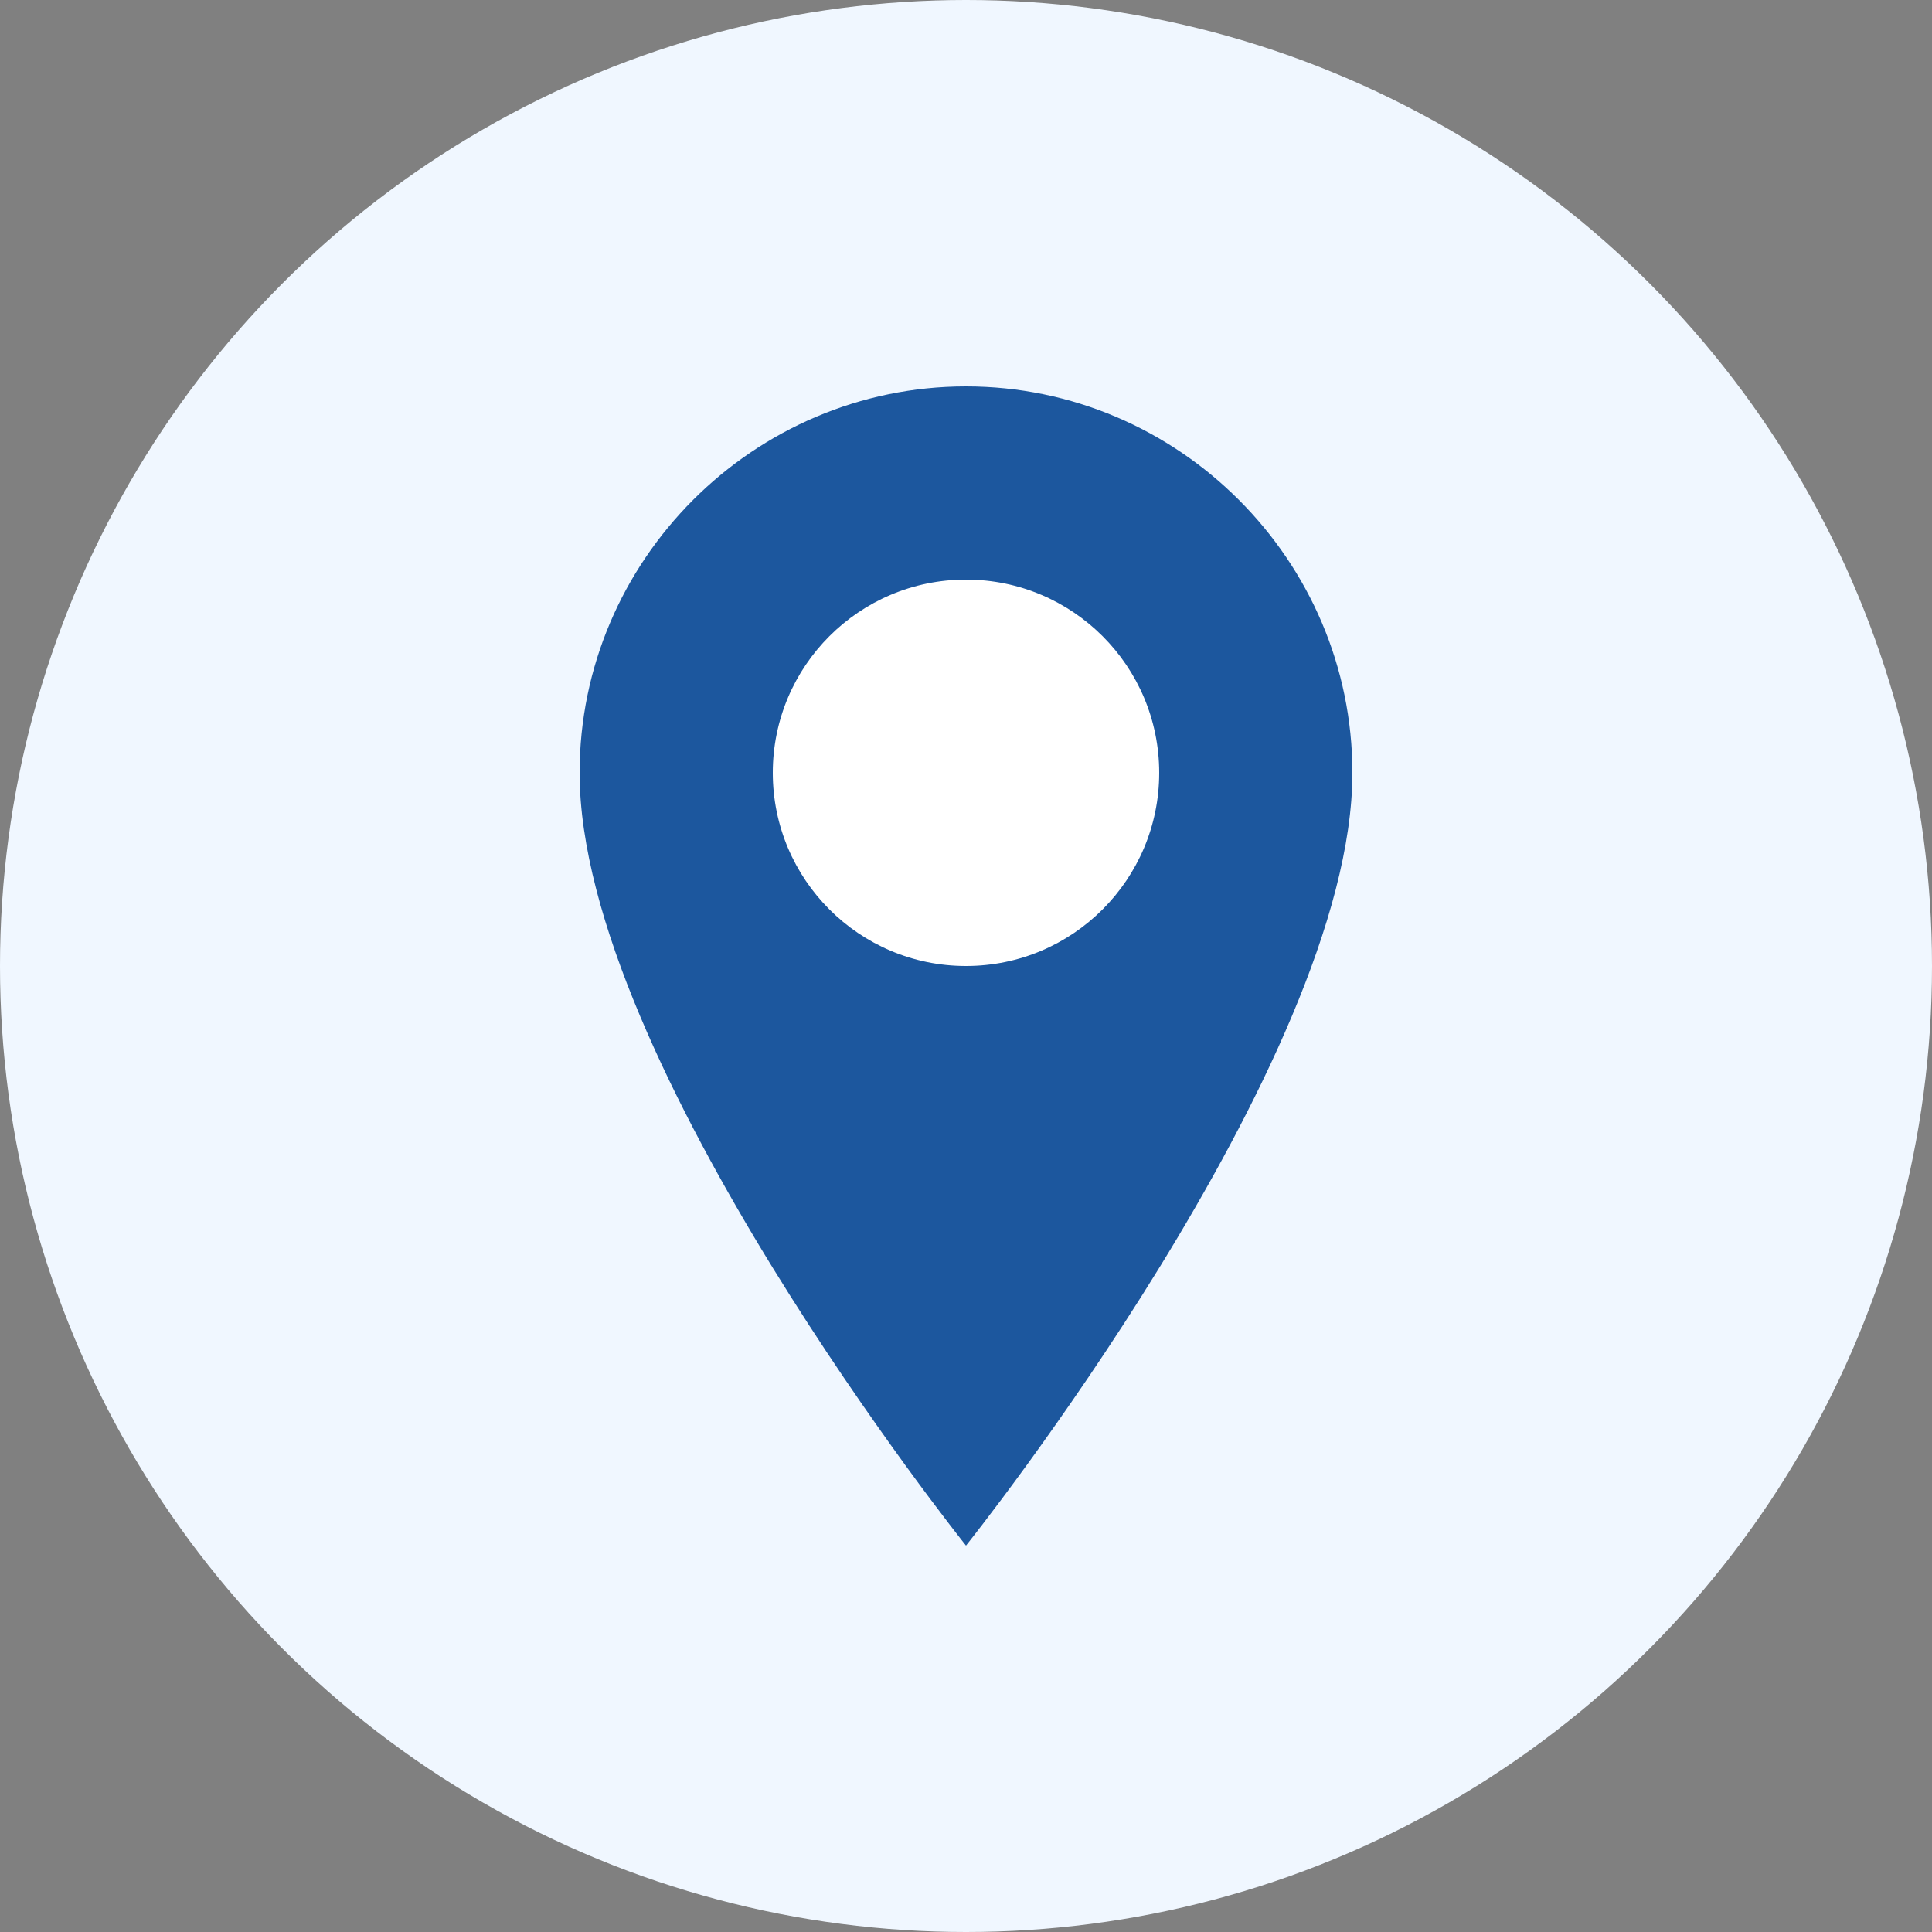
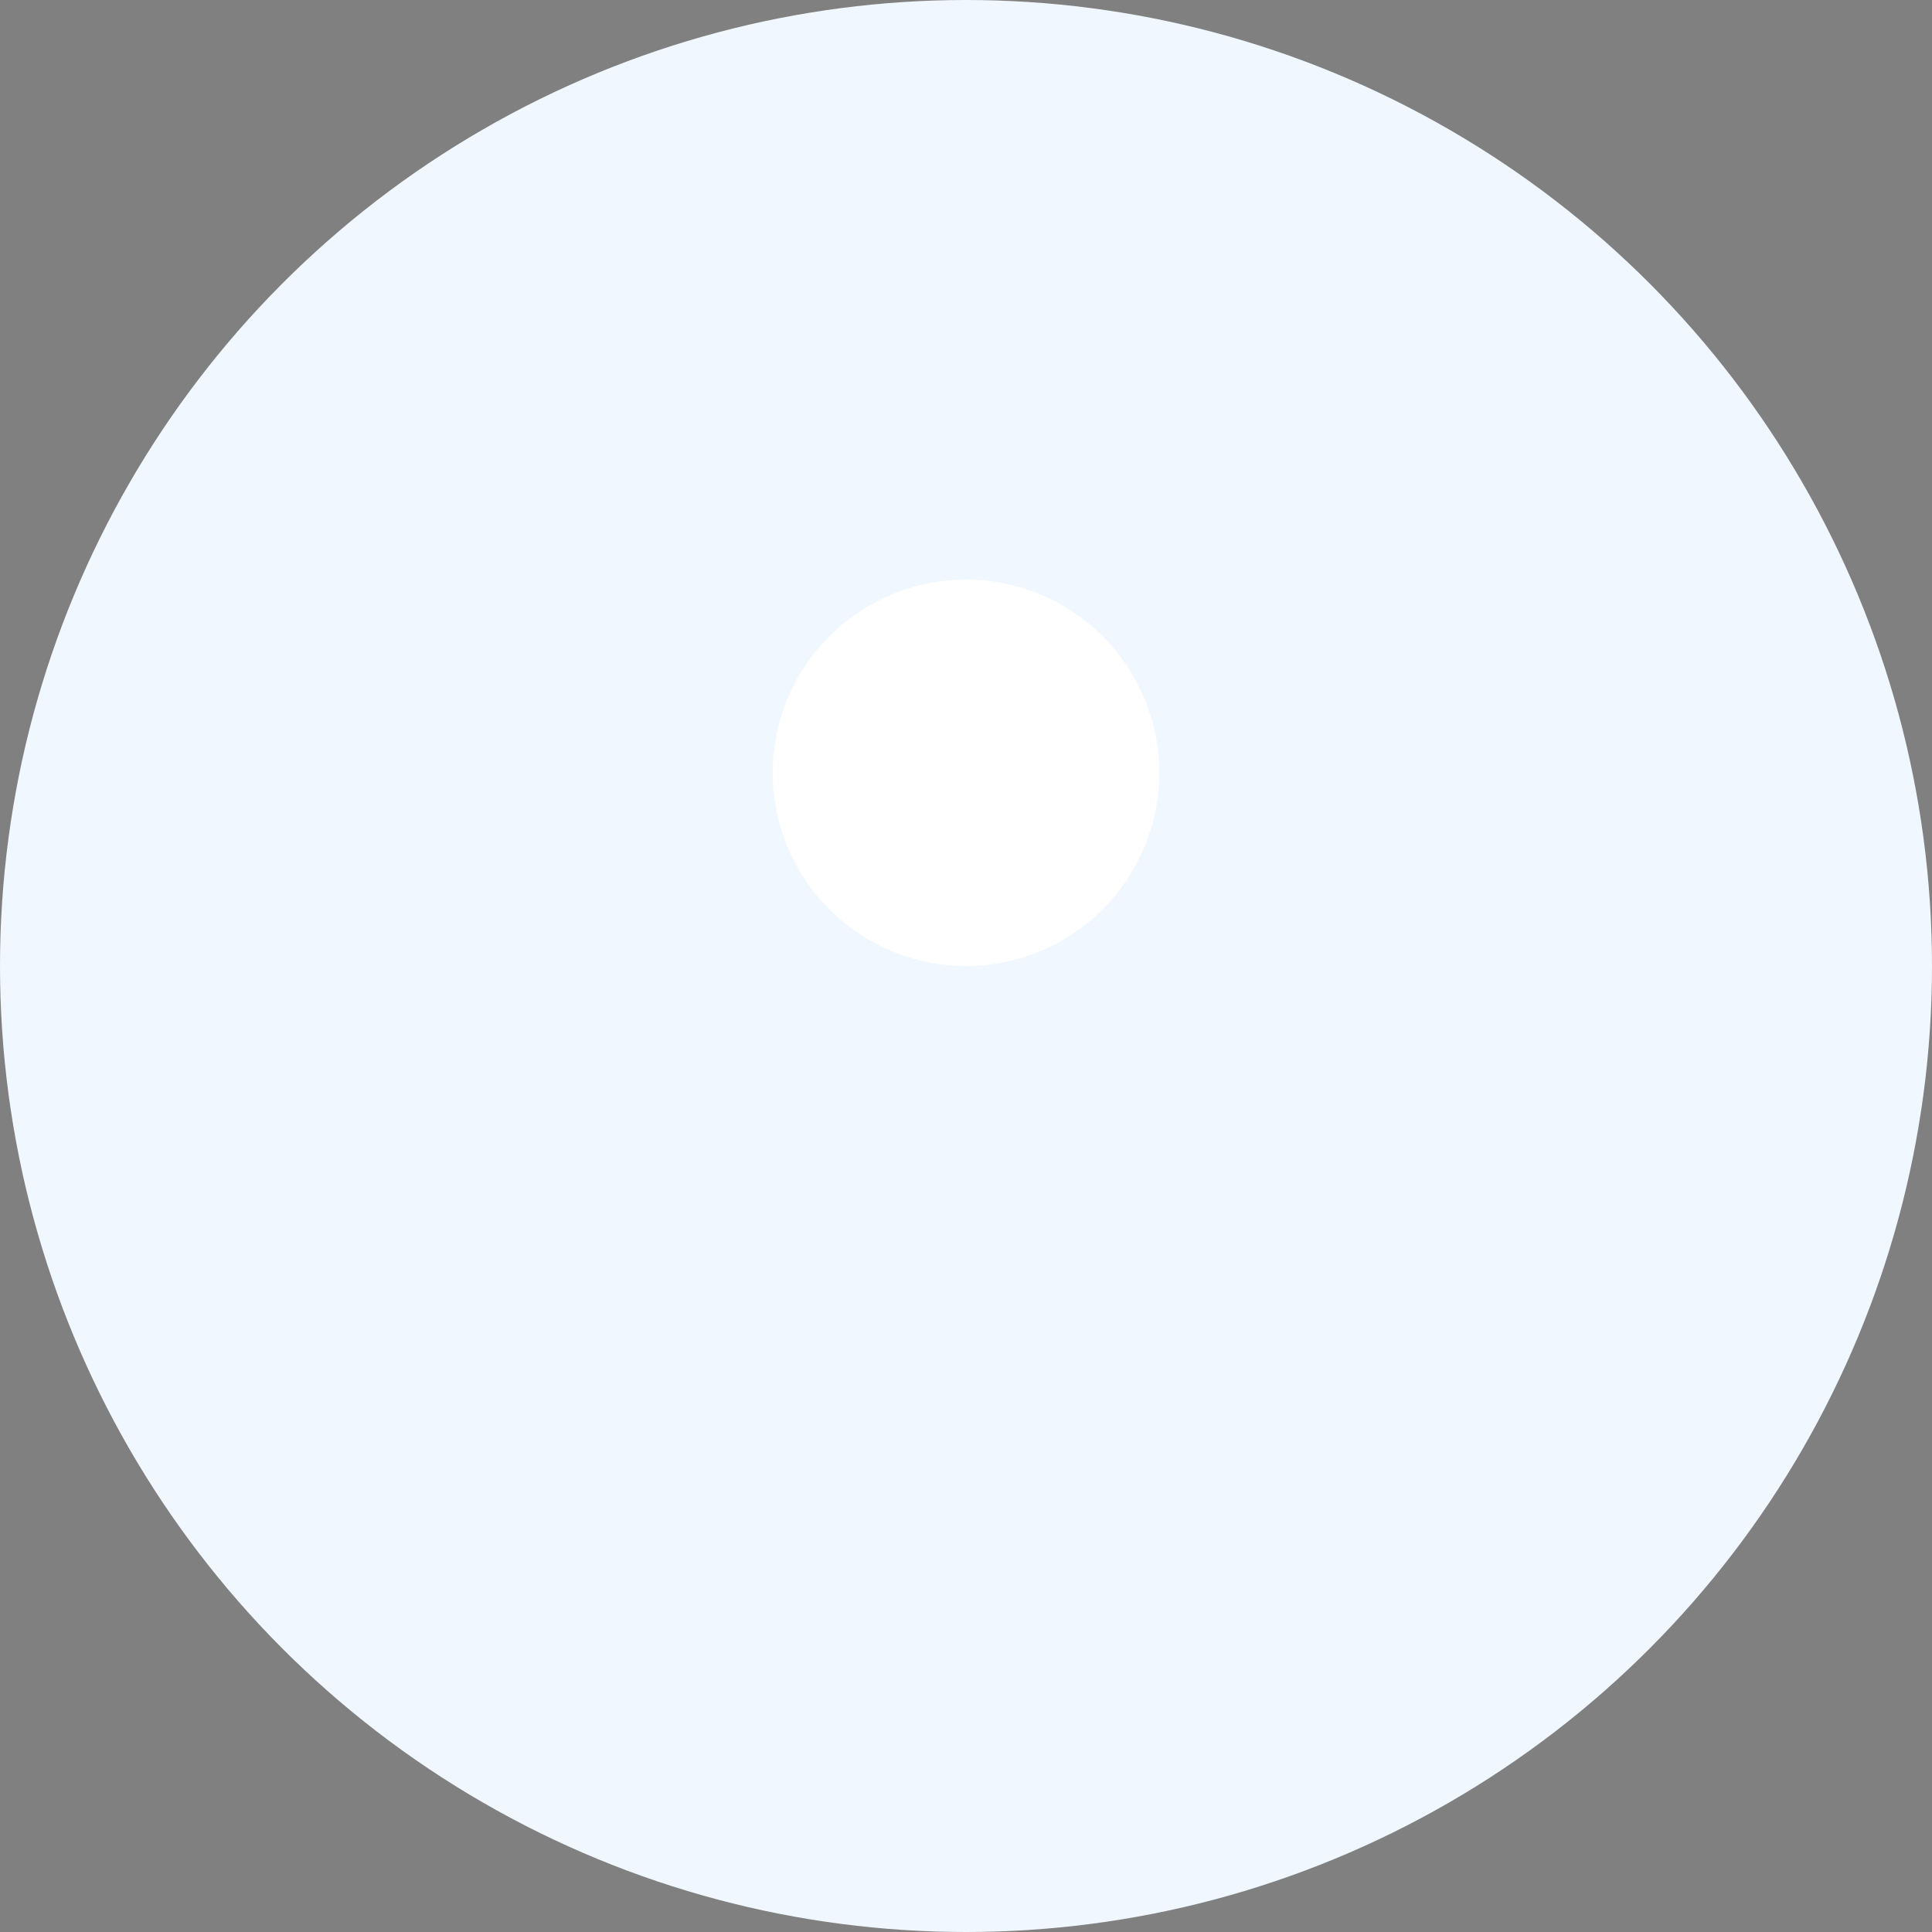
<svg xmlns="http://www.w3.org/2000/svg" width="40" height="40" viewBox="0 0 40 40" fill="none">
  <rect x="0" y="0" width="40" height="40" fill="#808080" stroke="none" />
  <circle cx="20" cy="20" r="20" fill="#f0f7ff" />
-   <path d="M20 8 C24.4 8 28 11.6 28 16 C28 22 20 32 20 32 C20 32 12 22 12 16 C12 11.6 15.6 8 20 8 Z" fill="#1c579e" />
  <circle cx="20" cy="16" r="4" fill="white" />
</svg>